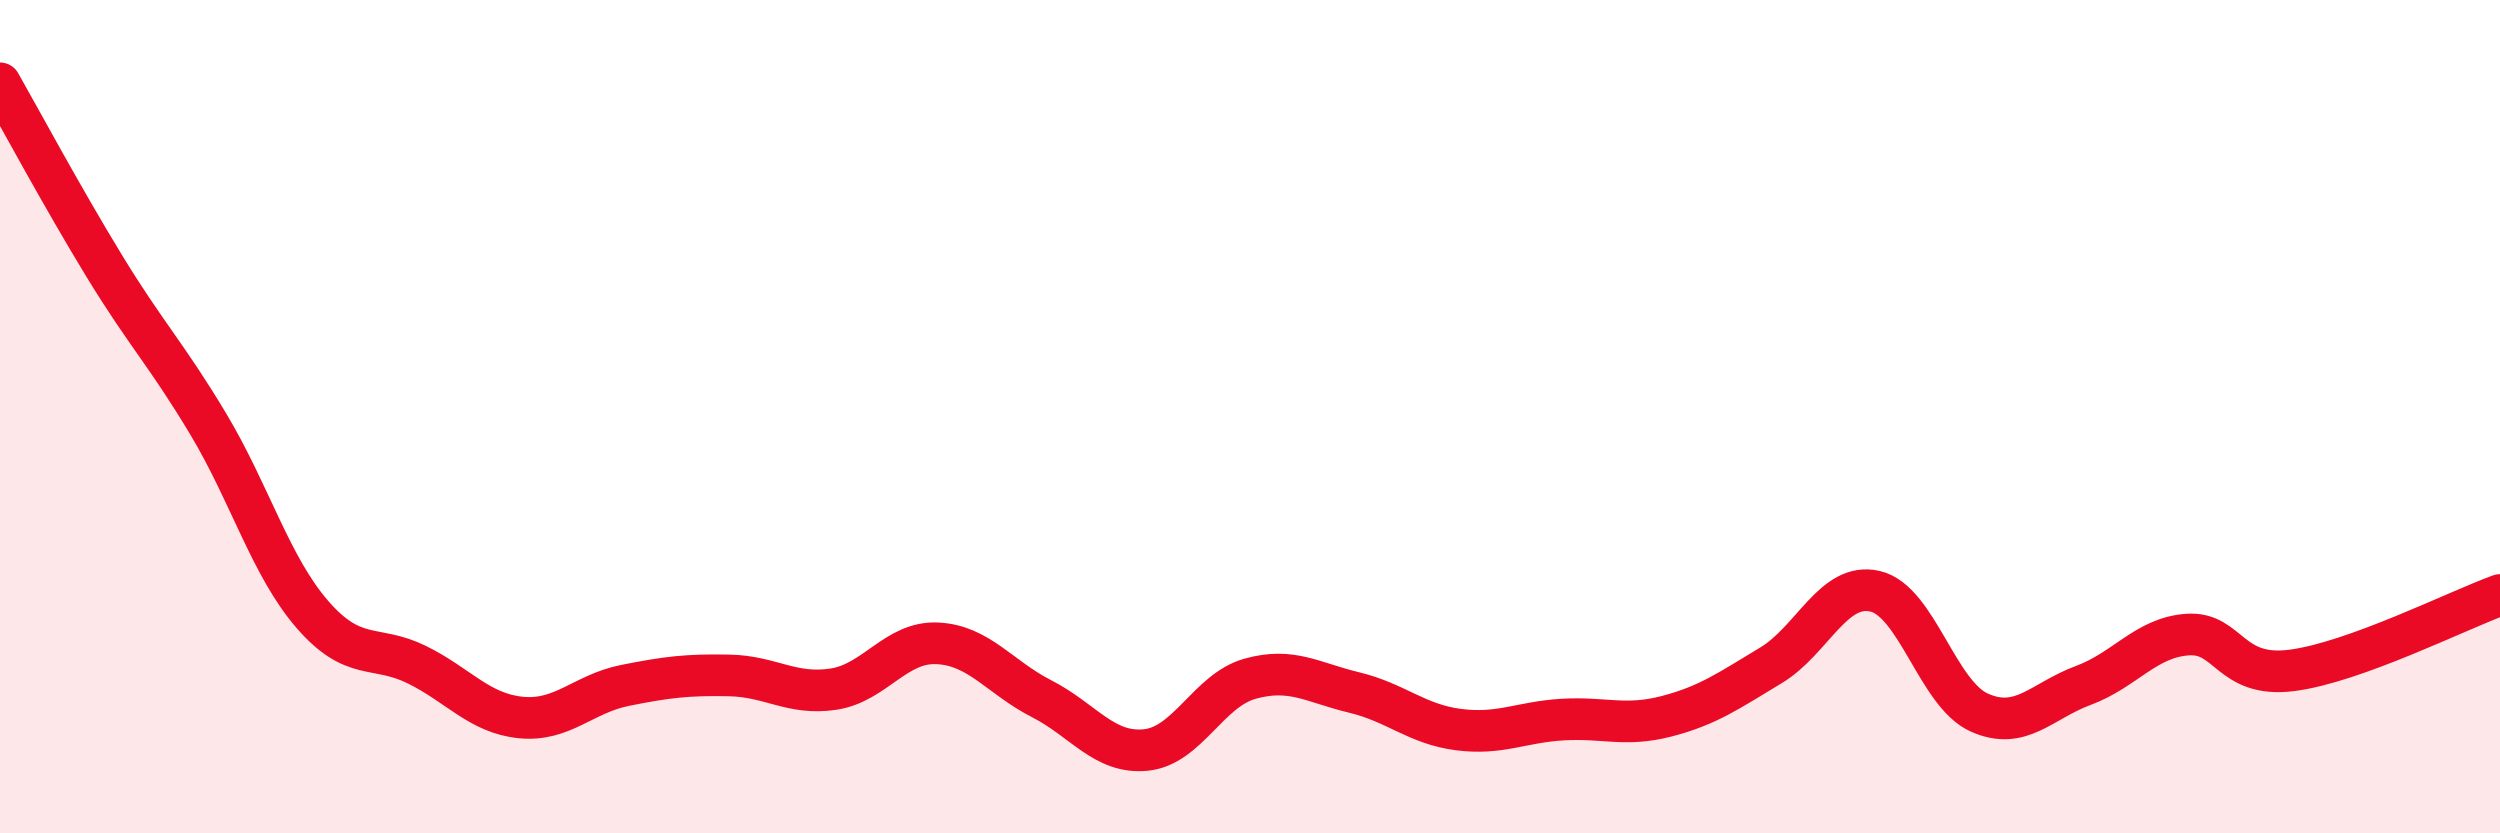
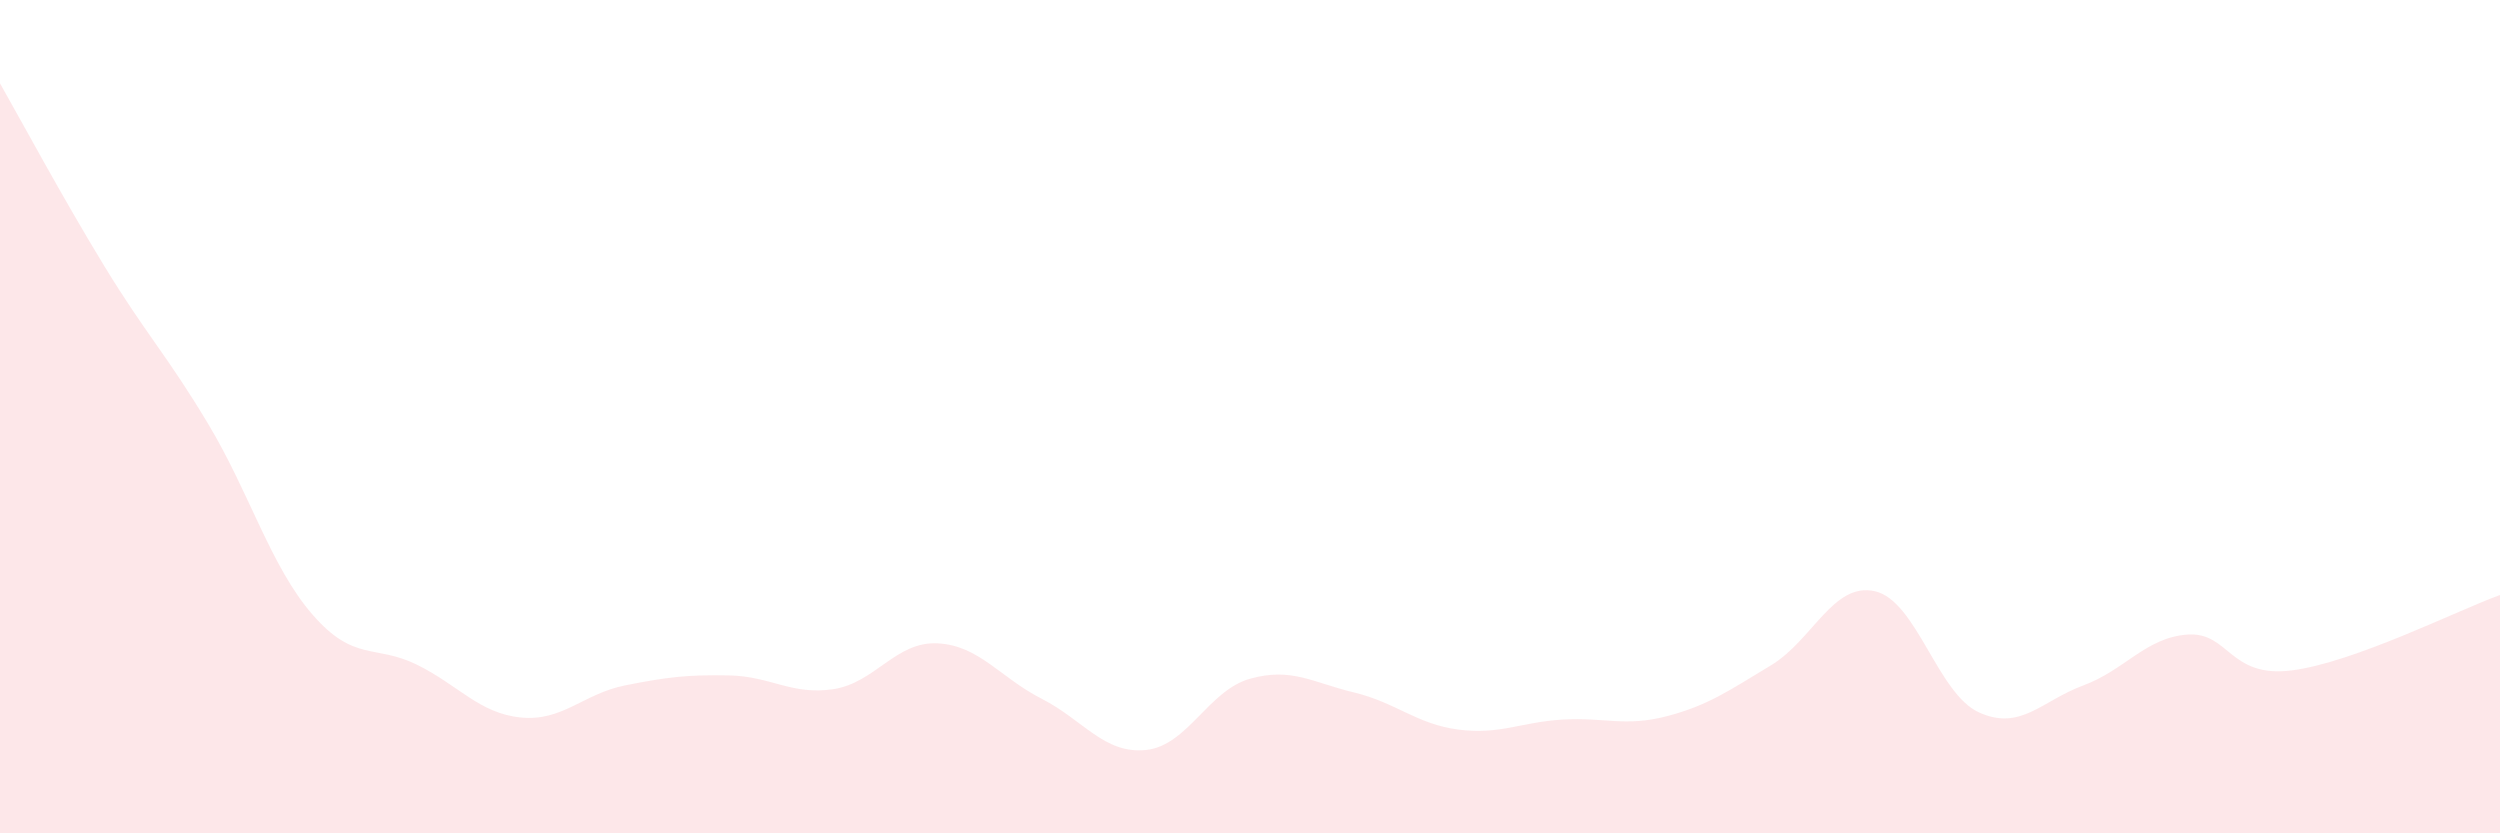
<svg xmlns="http://www.w3.org/2000/svg" width="60" height="20" viewBox="0 0 60 20">
  <path d="M 0,2 C 0.5,2.88 1.5,4.74 2.5,6.38 C 3.5,8.02 4,8.51 5,10.18 C 6,11.85 6.5,13.6 7.5,14.75 C 8.5,15.9 9,15.46 10,15.95 C 11,16.44 11.5,17.12 12.5,17.22 C 13.5,17.32 14,16.65 15,16.45 C 16,16.25 16.5,16.19 17.5,16.21 C 18.5,16.23 19,16.69 20,16.54 C 21,16.39 21.5,15.39 22.5,15.44 C 23.5,15.49 24,16.26 25,16.77 C 26,17.28 26.5,18.1 27.5,18 C 28.5,17.9 29,16.57 30,16.29 C 31,16.01 31.5,16.38 32.5,16.62 C 33.5,16.86 34,17.38 35,17.51 C 36,17.64 36.5,17.33 37.5,17.27 C 38.5,17.21 39,17.45 40,17.19 C 41,16.93 41.5,16.57 42.5,15.97 C 43.5,15.37 44,13.96 45,14.19 C 46,14.42 46.5,16.65 47.5,17.1 C 48.5,17.55 49,16.82 50,16.45 C 51,16.08 51.5,15.3 52.5,15.23 C 53.5,15.16 53.5,16.28 55,16.09 C 56.5,15.9 59,14.64 60,14.28L60 20L0 20Z" fill="#EB0A25" opacity="0.1" stroke-linecap="round" stroke-linejoin="round" />
-   <path d="M 0,2 C 0.5,2.88 1.5,4.74 2.5,6.38 C 3.5,8.02 4,8.51 5,10.18 C 6,11.85 6.5,13.6 7.5,14.75 C 8.5,15.9 9,15.46 10,15.95 C 11,16.44 11.5,17.12 12.5,17.22 C 13.5,17.32 14,16.65 15,16.45 C 16,16.25 16.5,16.19 17.5,16.21 C 18.5,16.23 19,16.69 20,16.54 C 21,16.39 21.5,15.39 22.5,15.44 C 23.5,15.49 24,16.26 25,16.77 C 26,17.28 26.5,18.1 27.5,18 C 28.5,17.9 29,16.57 30,16.29 C 31,16.01 31.5,16.38 32.5,16.62 C 33.5,16.86 34,17.38 35,17.51 C 36,17.64 36.5,17.33 37.5,17.27 C 38.5,17.21 39,17.45 40,17.19 C 41,16.93 41.5,16.57 42.5,15.97 C 43.5,15.37 44,13.96 45,14.19 C 46,14.42 46.5,16.65 47.5,17.1 C 48.5,17.55 49,16.82 50,16.45 C 51,16.08 51.5,15.3 52.5,15.23 C 53.5,15.16 53.5,16.28 55,16.09 C 56.5,15.9 59,14.64 60,14.28" stroke="#EB0A25" stroke-width="1" fill="none" stroke-linecap="round" stroke-linejoin="round" />
</svg>